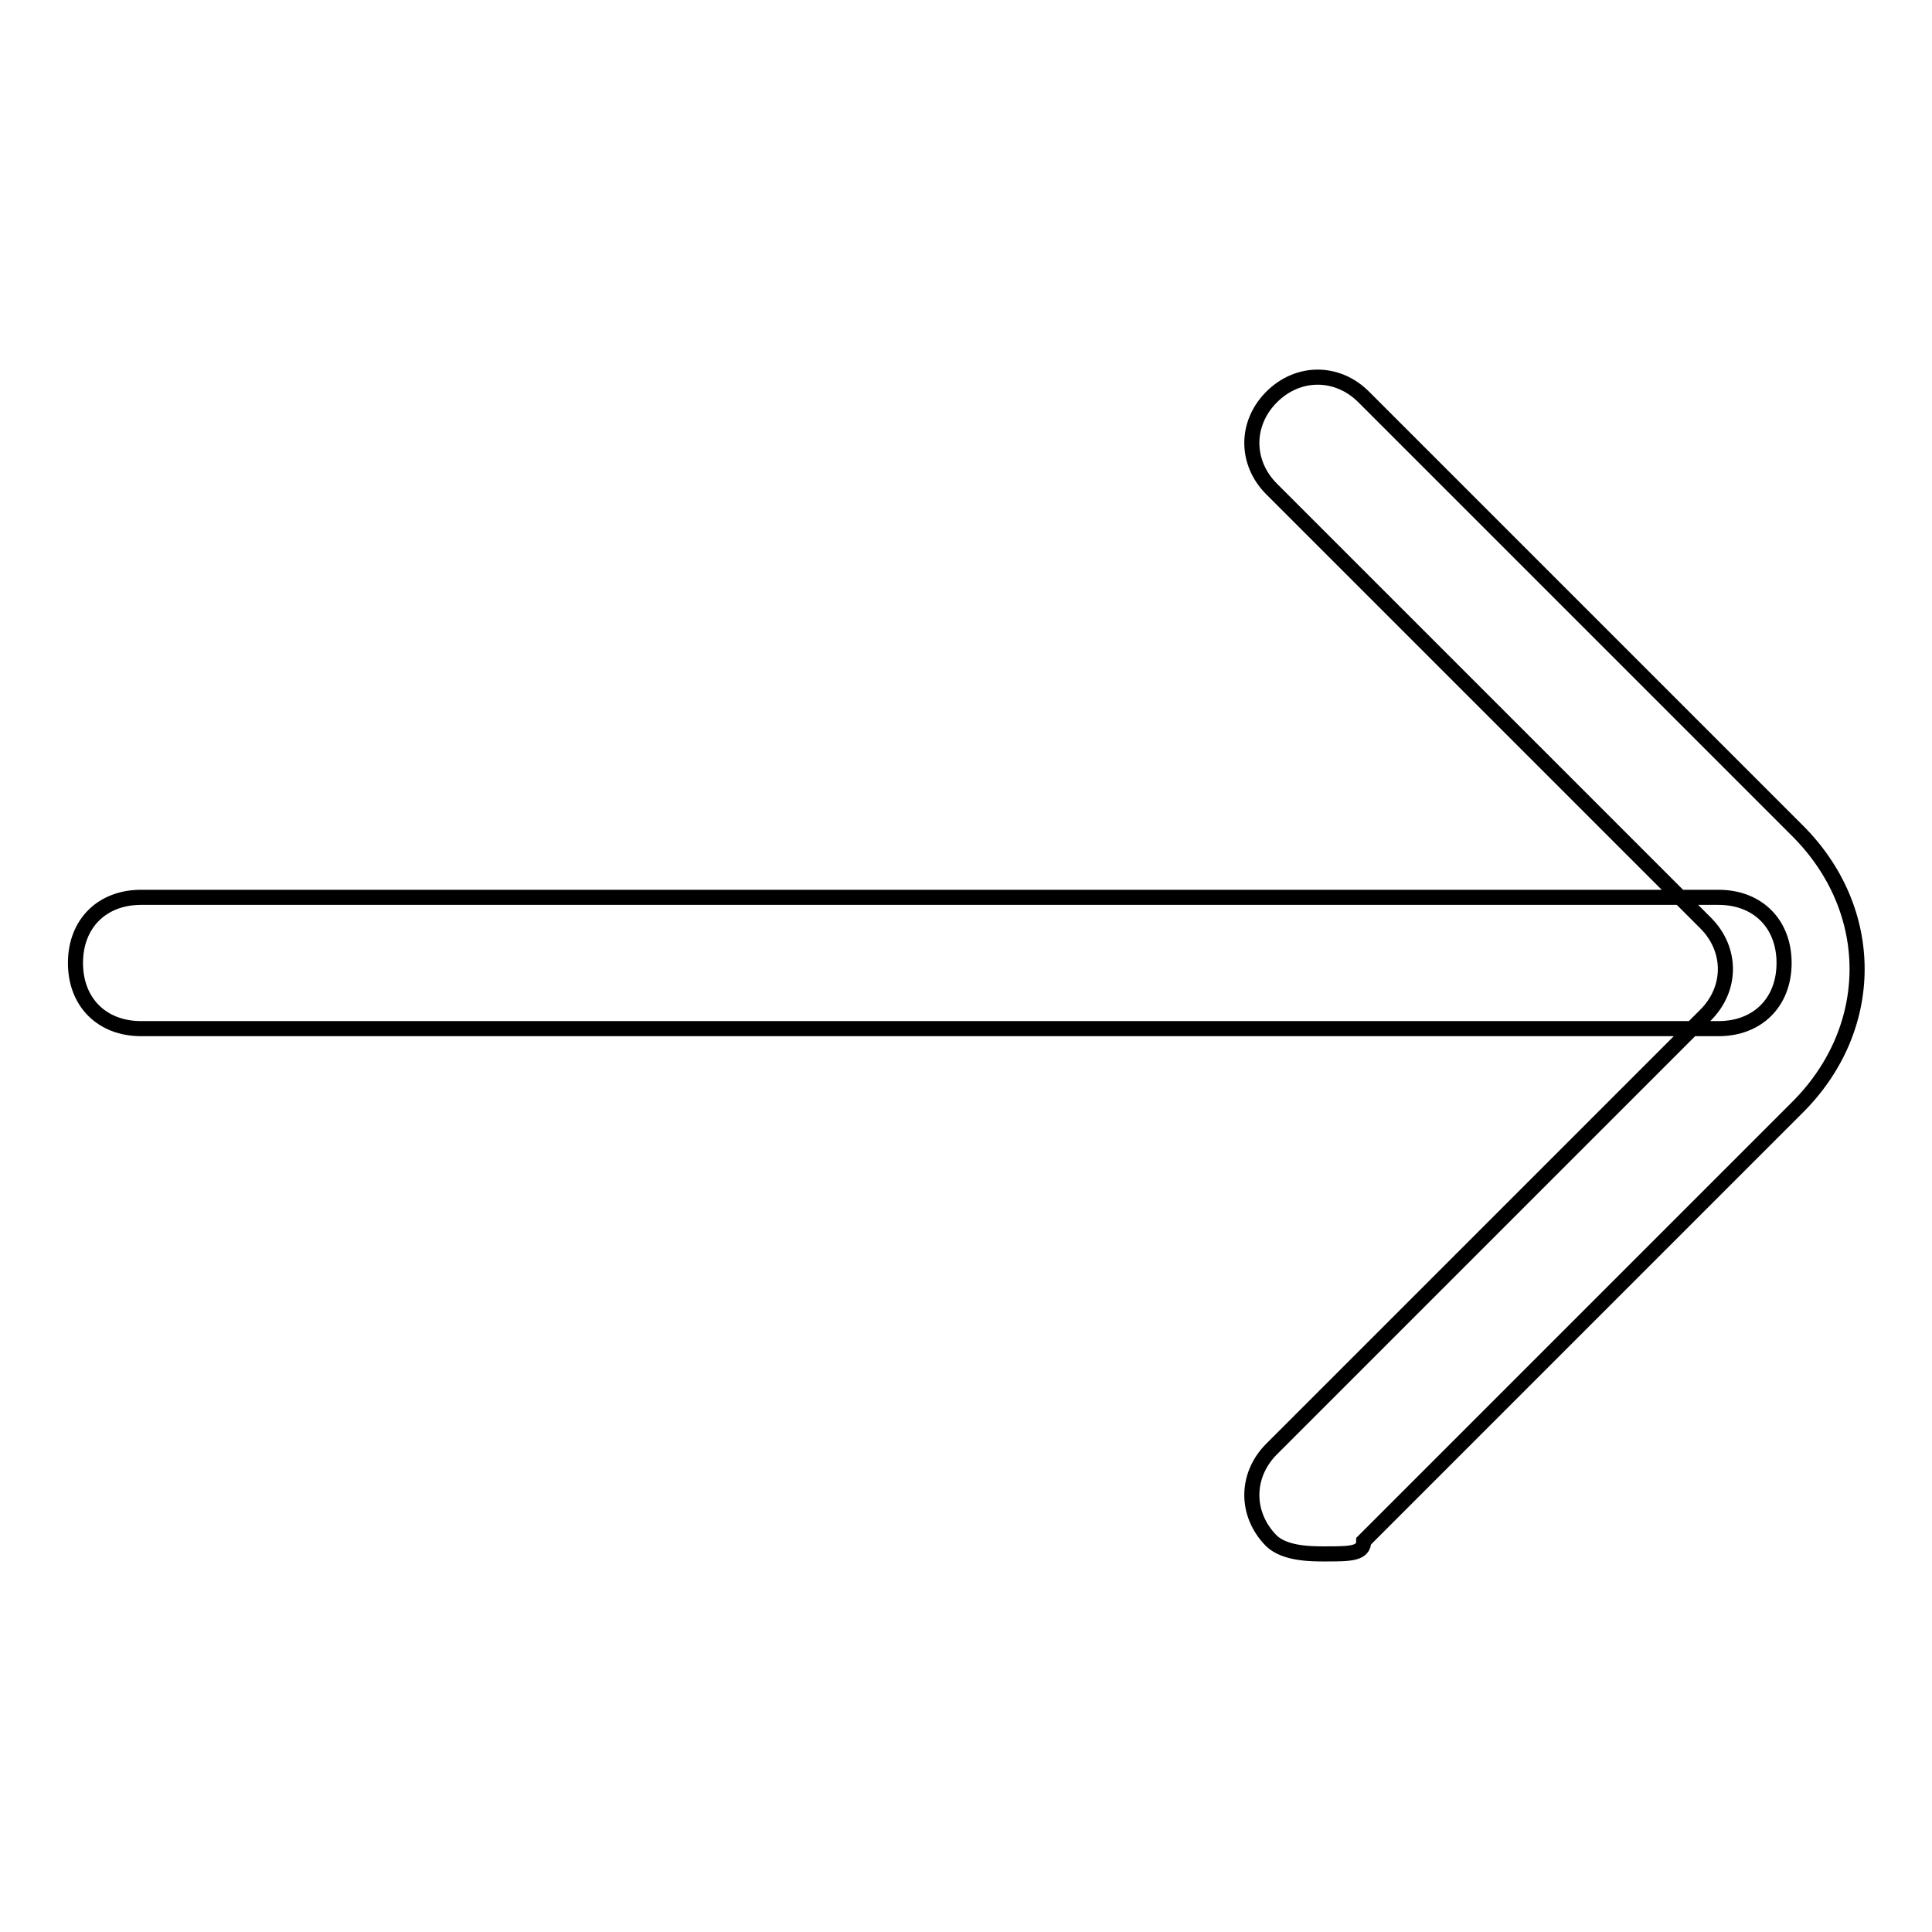
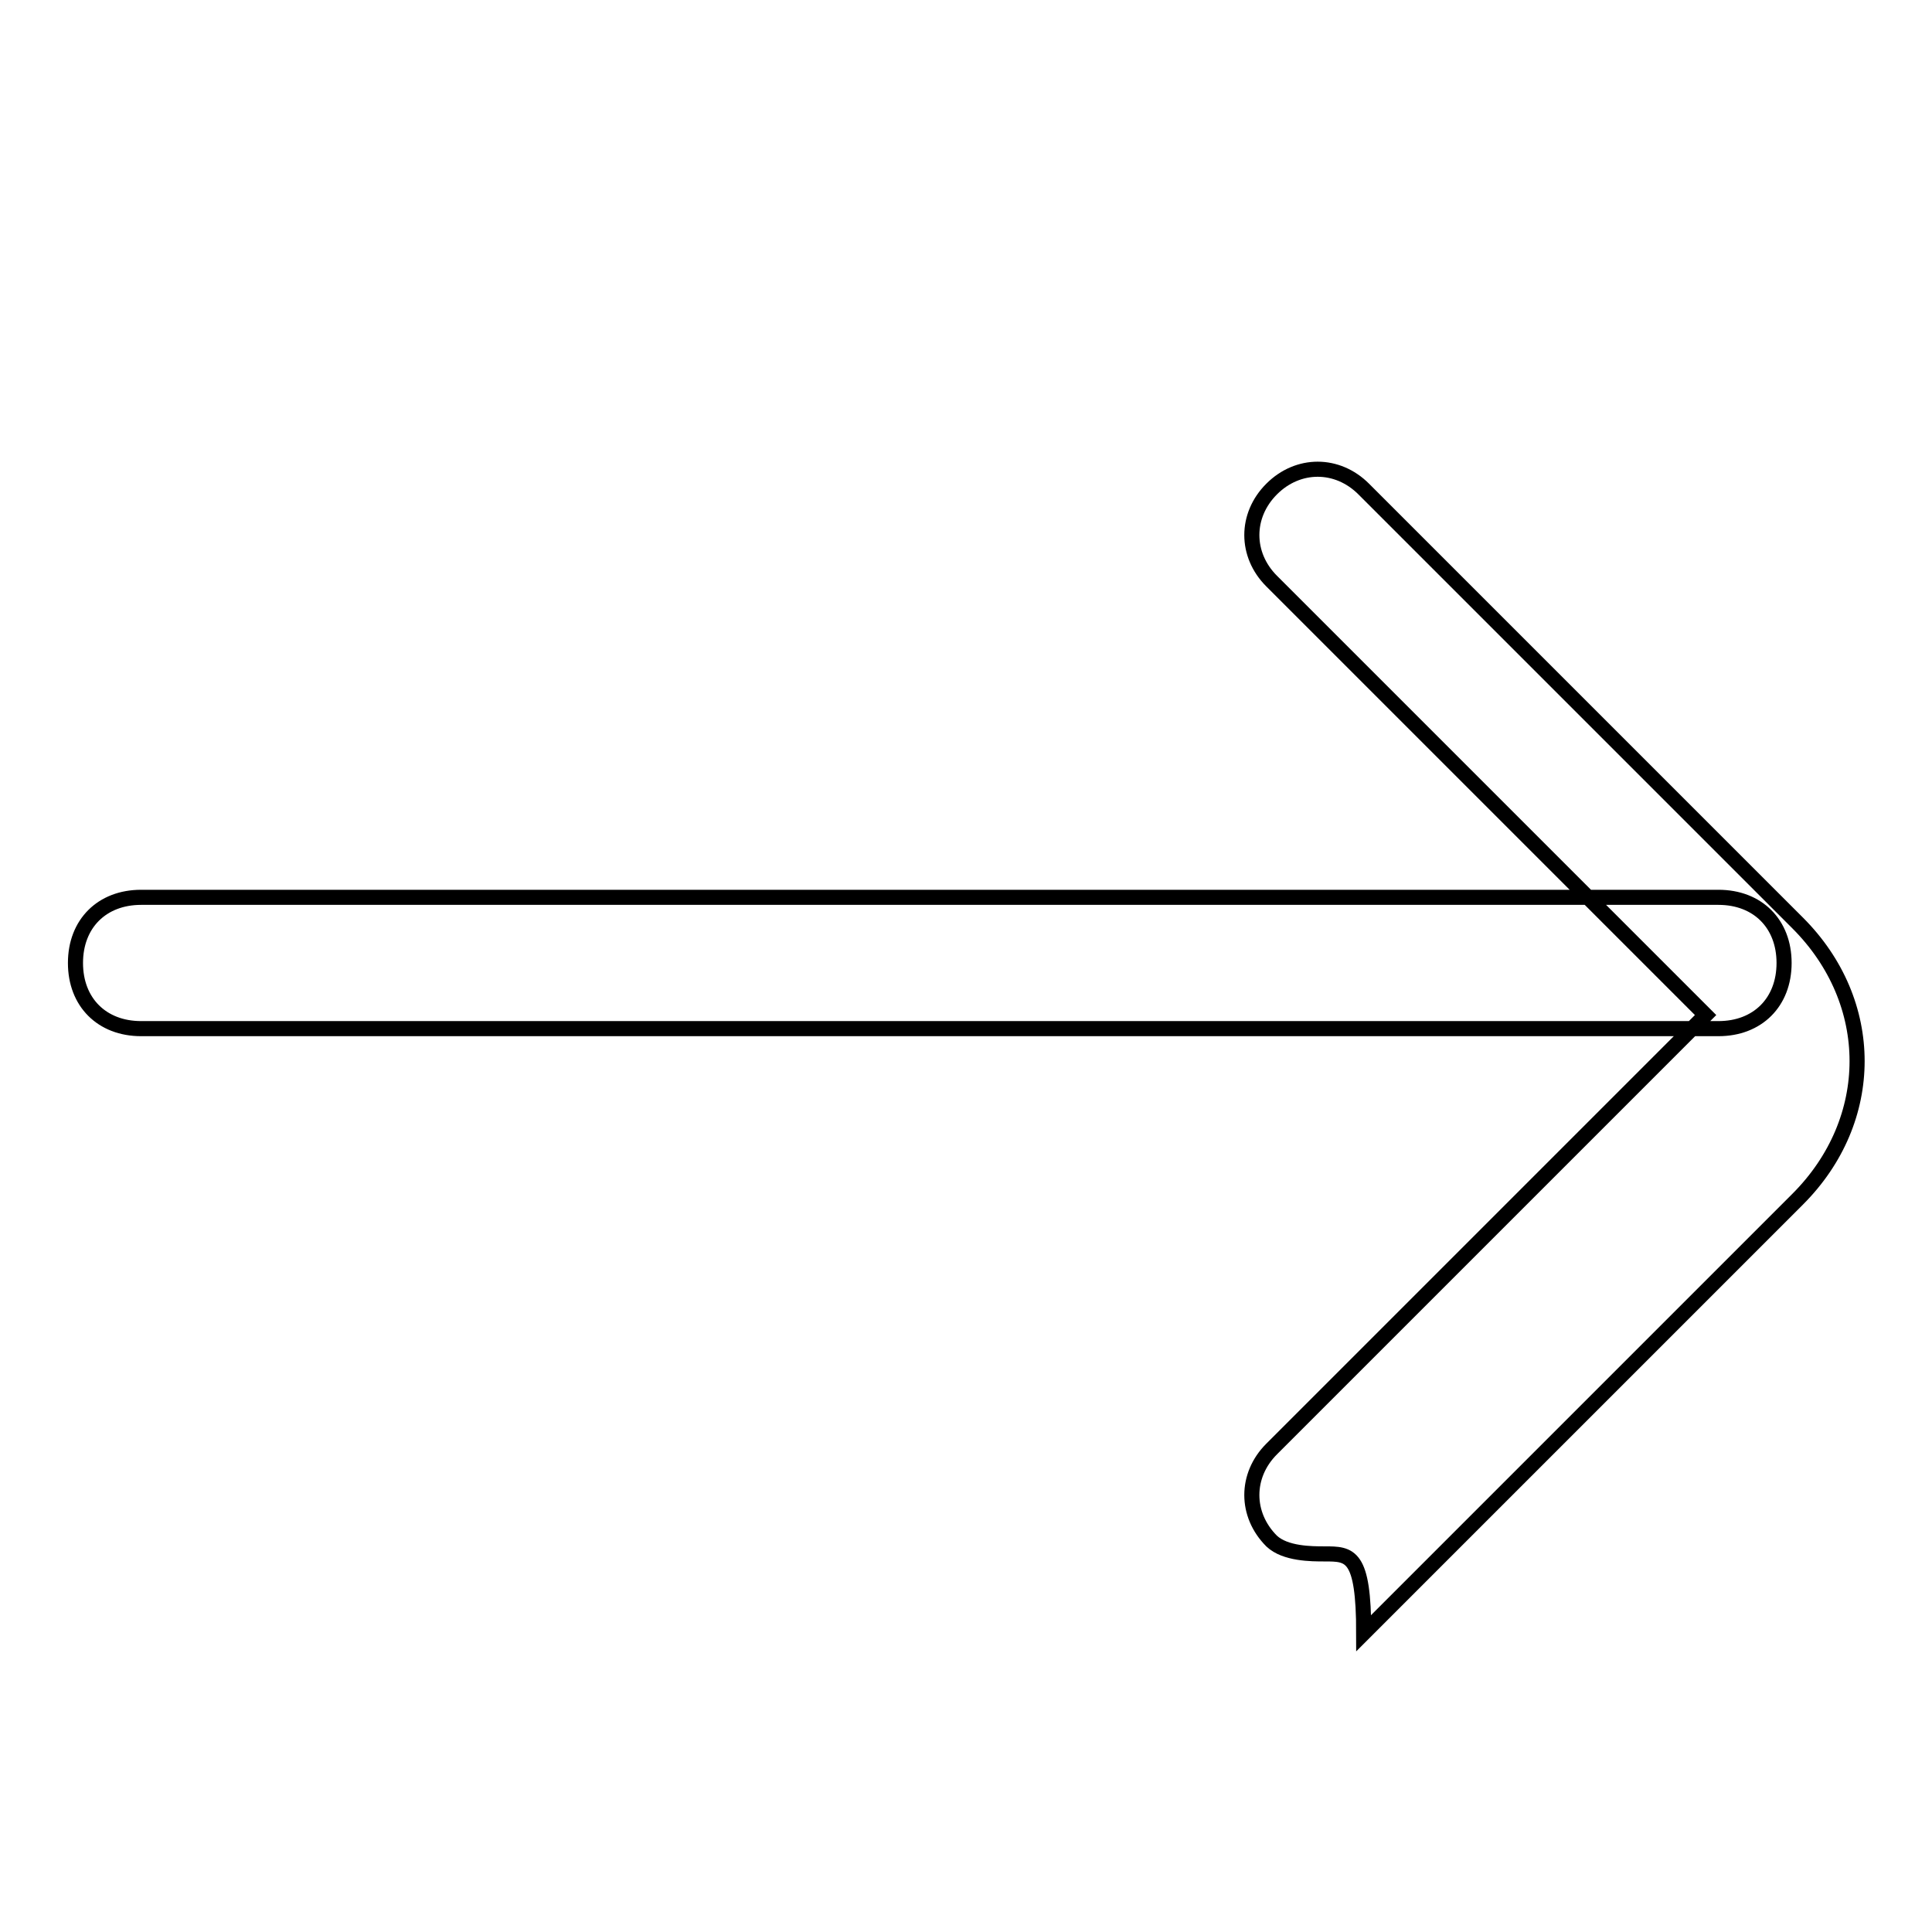
<svg xmlns="http://www.w3.org/2000/svg" version="1.1" x="0px" y="0px" viewBox="0 0 256 256" enable-background="new 0 0 256 256" xml:space="preserve">
  <g>
-     <path stroke-width="2" fill-opacity="0" stroke="#000000" d="M175.5,205.9c-1.7,0-5.2,0-7-1.7c-3.5-3.5-3.5-8.7,0-12.2l57.5-57.5c3.5-3.5,3.5-8.7,0-12.2l-57.5-57.5 c-3.5-3.5-3.5-8.7,0-12.2c3.5-3.5,8.7-3.5,12.2,0l57.5,57.5c10.5,10.5,10.5,26.1,0,36.6l-57.5,57.5 C180.7,205.9,178.9,205.9,175.5,205.9z M227.7,136.3h-209c-5.2,0-8.7-3.5-8.7-8.7c0-5.2,3.5-8.7,8.7-8.7h209c5.2,0,8.7,3.5,8.7,8.7 C236.4,132.8,232.9,136.3,227.7,136.3z" />
+     <path stroke-width="2" fill-opacity="0" stroke="#000000" d="M175.5,205.9c-1.7,0-5.2,0-7-1.7c-3.5-3.5-3.5-8.7,0-12.2l57.5-57.5l-57.5-57.5 c-3.5-3.5-3.5-8.7,0-12.2c3.5-3.5,8.7-3.5,12.2,0l57.5,57.5c10.5,10.5,10.5,26.1,0,36.6l-57.5,57.5 C180.7,205.9,178.9,205.9,175.5,205.9z M227.7,136.3h-209c-5.2,0-8.7-3.5-8.7-8.7c0-5.2,3.5-8.7,8.7-8.7h209c5.2,0,8.7,3.5,8.7,8.7 C236.4,132.8,232.9,136.3,227.7,136.3z" />
  </g>
</svg>